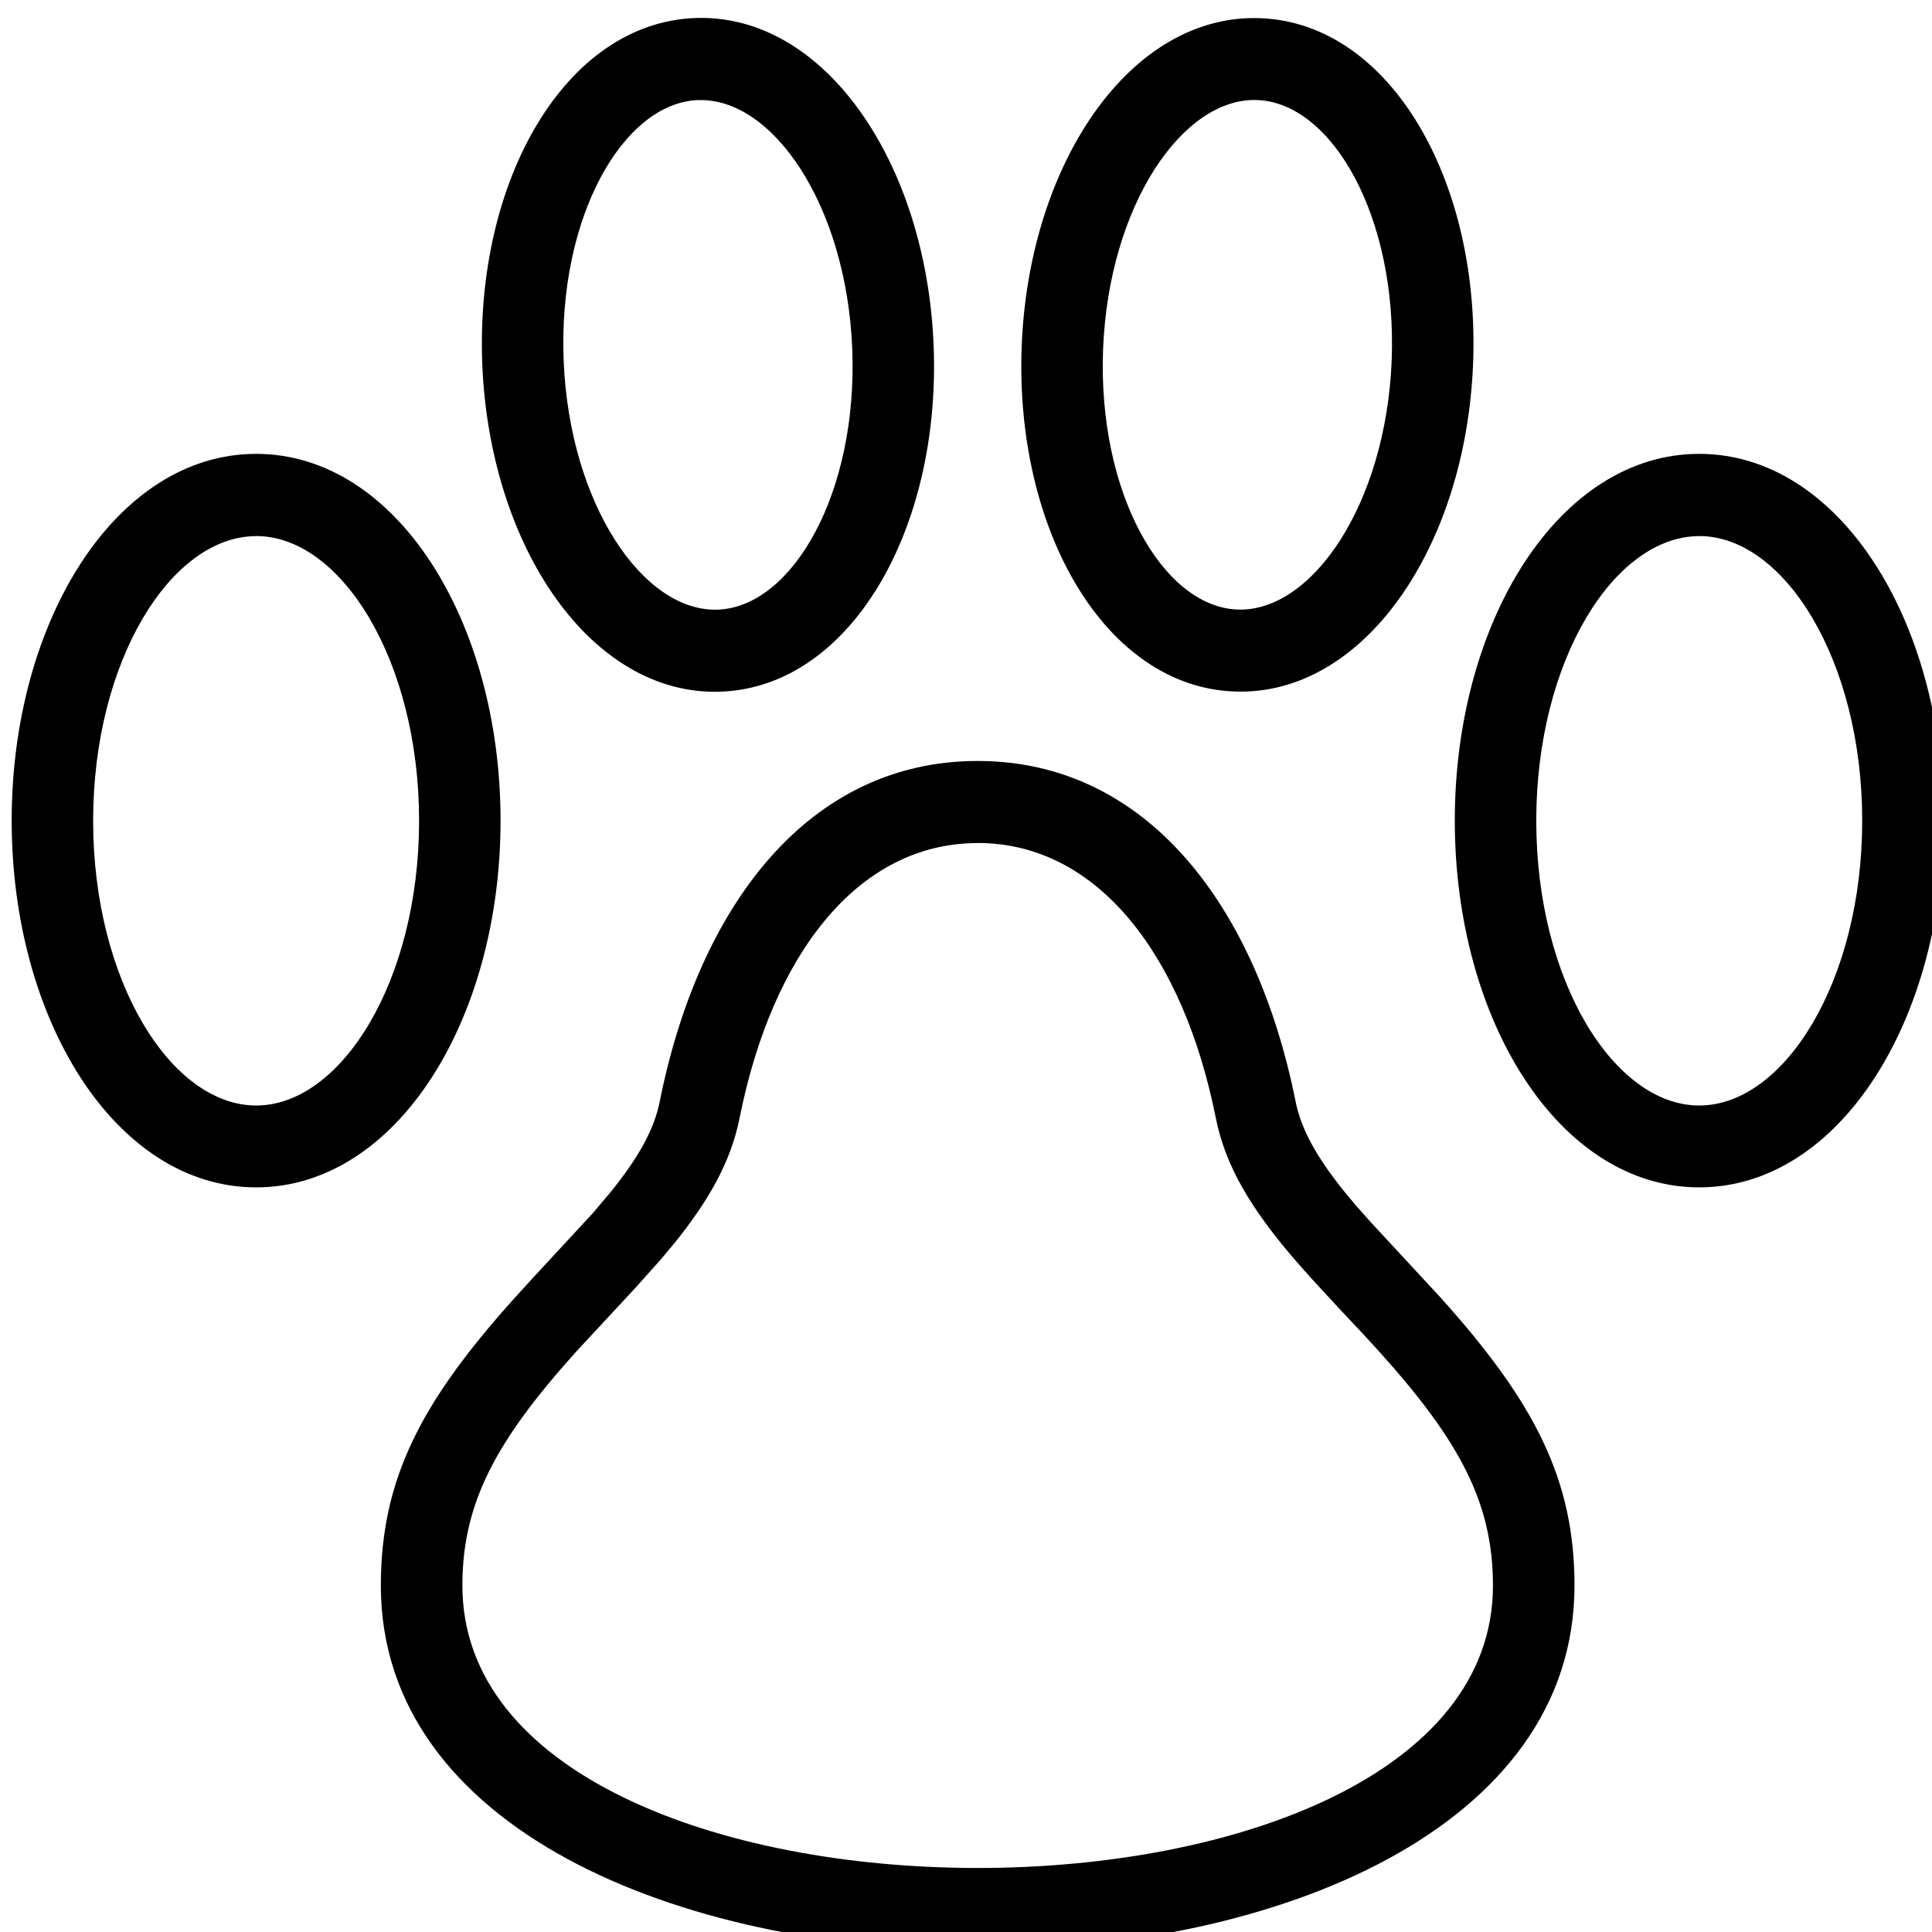
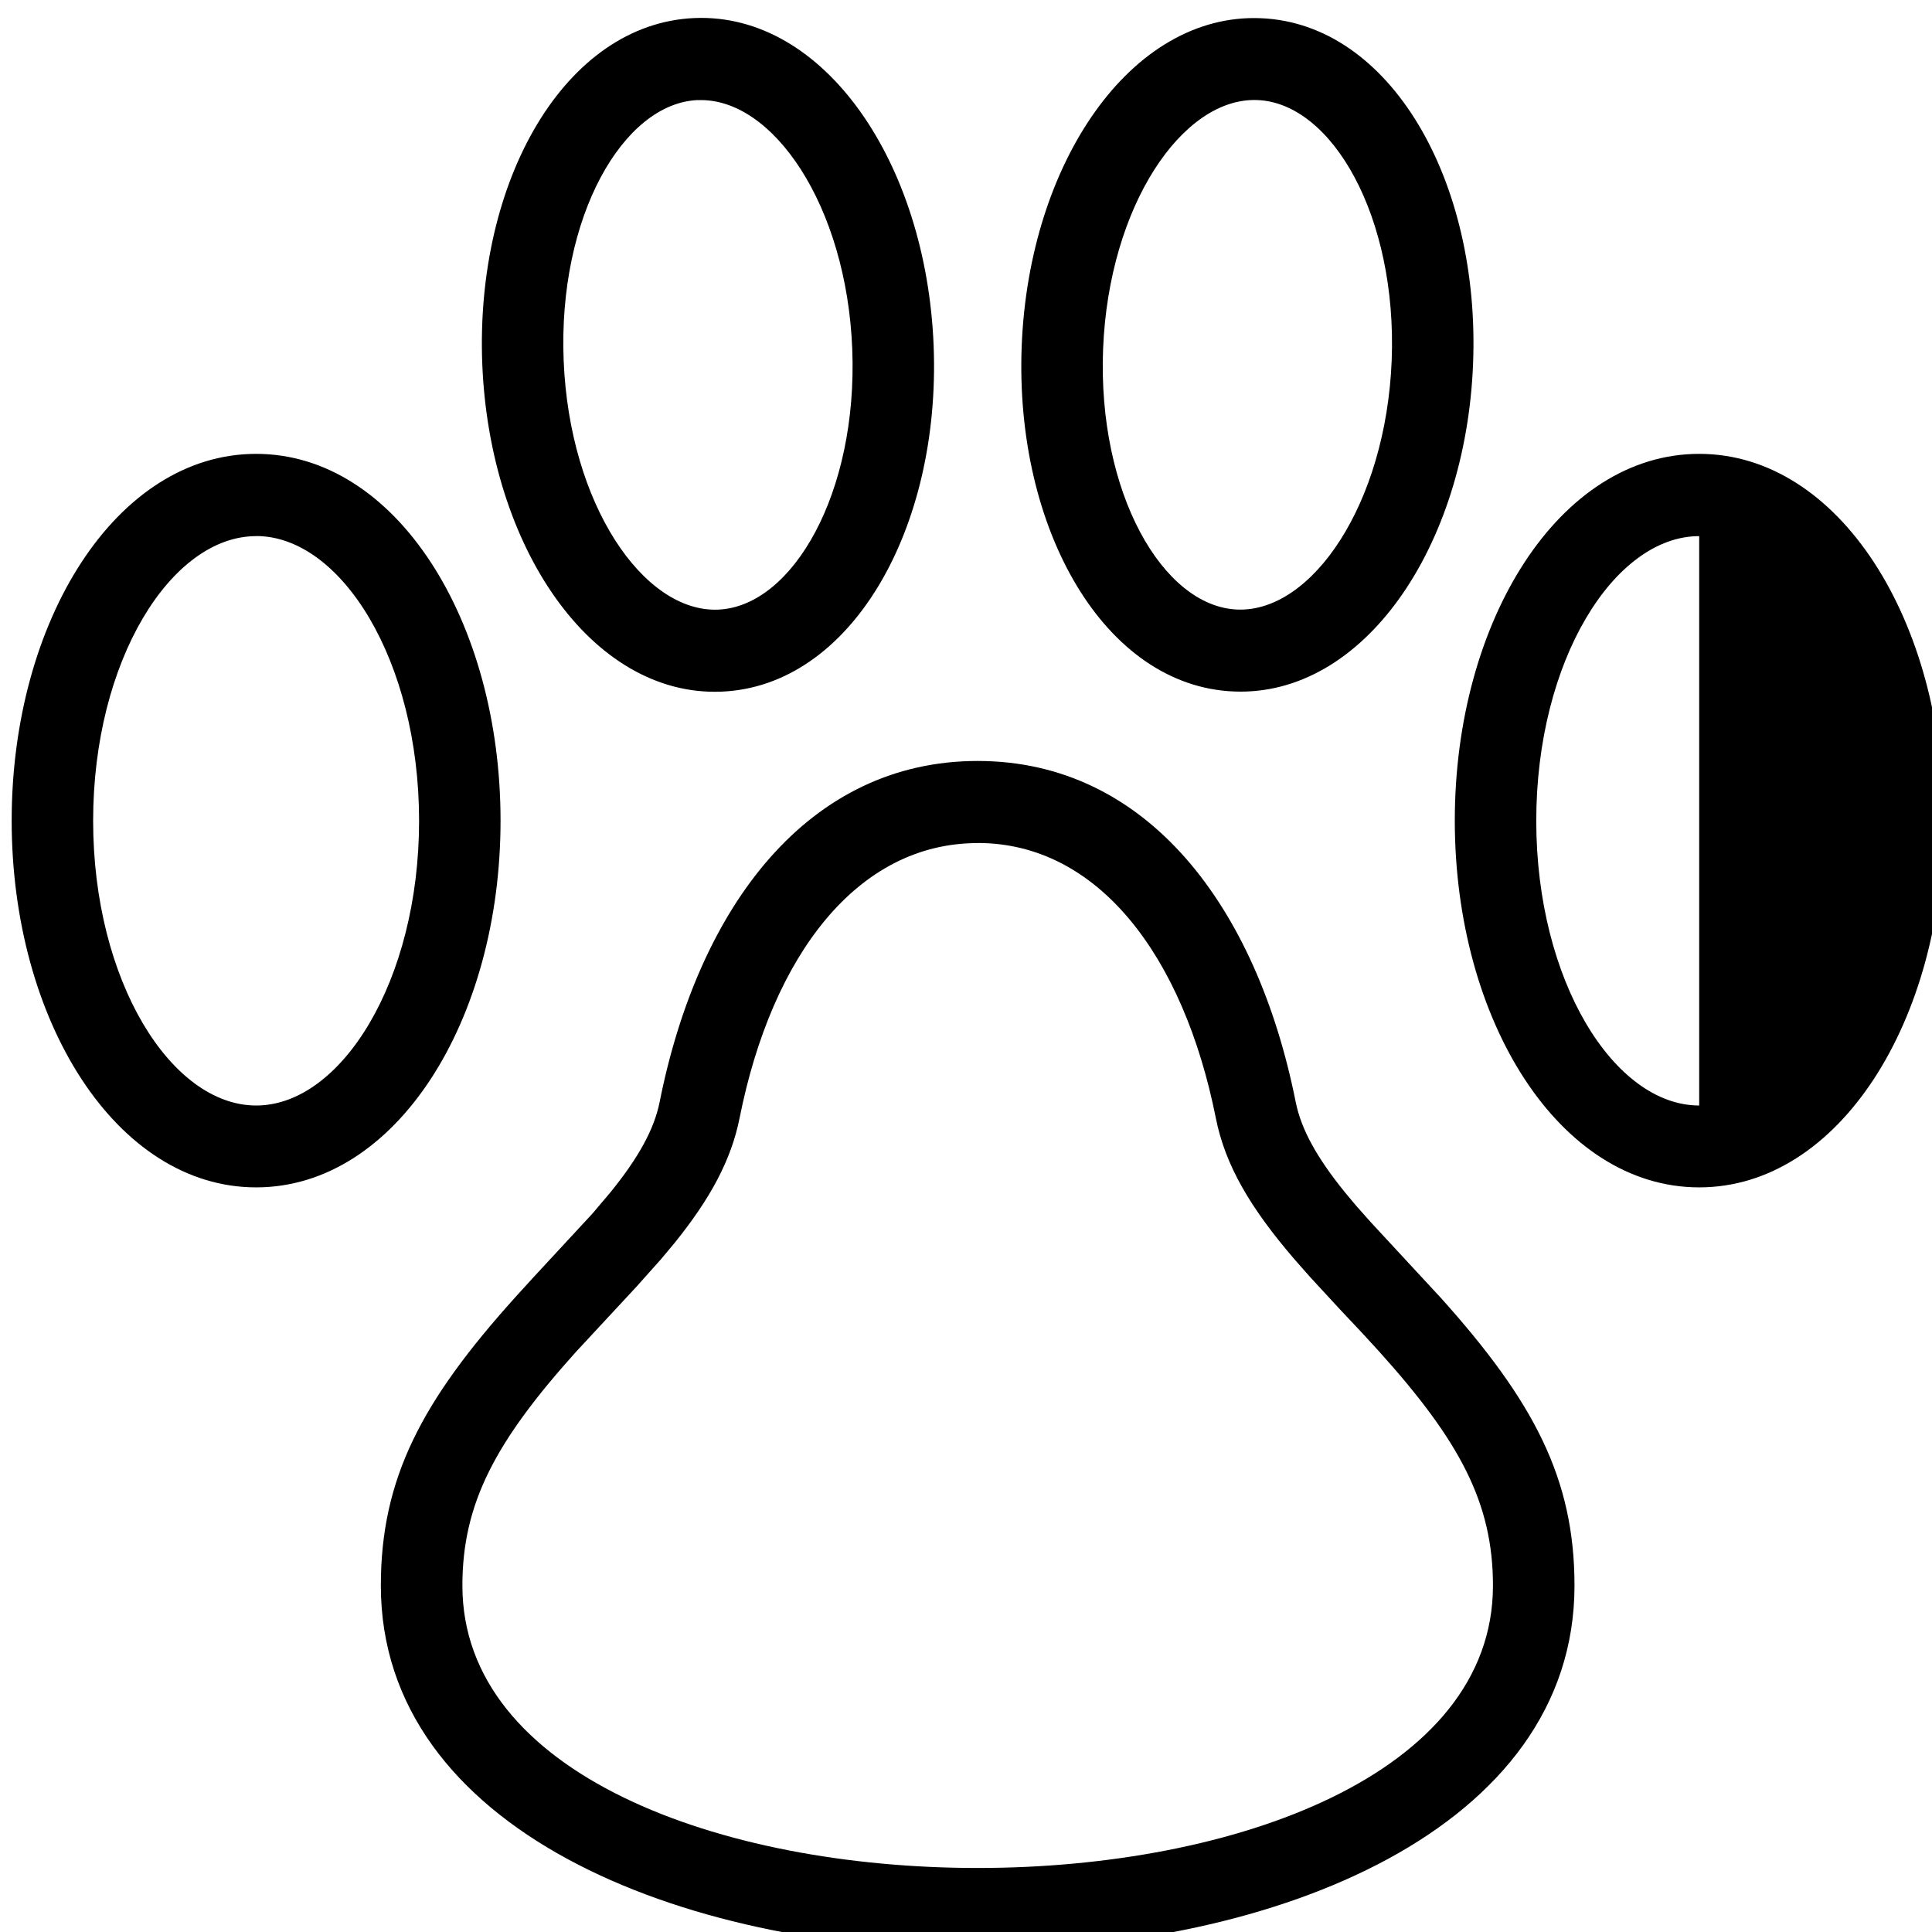
<svg xmlns="http://www.w3.org/2000/svg" fill="currentColor" viewBox="0 0 24 24" role="img">
-   <path d="M12.145 9.453c2.099 0 3.463 1.798 3.95 4.233.068.342.261.691.611 1.124l.139.166.18.203.875.945c1.148 1.279 1.659 2.238 1.659 3.573 0 6.036-14.828 6.036-14.828 0 0-1.334.51-2.292 1.66-3.571l.222-.244.747-.807.225-.266c.35-.432.542-.782.61-1.123.486-2.437 1.85-4.233 3.95-4.233zm0 1.02c-1.495 0-2.555 1.395-2.957 3.413-.105.527-.366 1.005-.803 1.548l-.173.207-.303.34-.752.81c-1.002 1.114-1.413 1.883-1.413 2.906 0 4.677 12.802 4.677 12.802 0 0-1.025-.411-1.795-1.413-2.907l-.195-.213-.31-.33-.355-.385-.194-.22c-.543-.632-.859-1.163-.976-1.755-.403-2.017-1.464-3.415-2.958-3.415zM3.182 5.638c1.739 0 3.036 2.075 3.036 4.556S4.921 14.75 3.182 14.75c-1.74 0-3.037-2.075-3.037-4.556 0-2.48 1.298-4.556 3.037-4.556zm17.926 0c1.74 0 3.037 2.075 3.037 4.556s-1.298 4.556-3.037 4.556c-1.739 0-3.036-2.075-3.036-4.556 0-2.48 1.297-4.556 3.036-4.556zM3.182 6.66c-1.057 0-2.025 1.547-2.025 3.536s.968 3.537 2.025 3.537c1.056 0 2.024-1.548 2.024-3.537 0-1.989-.968-3.537-2.024-3.537zm17.926 0c-1.056 0-2.024 1.547-2.024 3.536s.968 3.537 2.024 3.537c1.057 0 2.025-1.548 2.025-3.537 0-1.989-.968-3.537-2.025-3.537zm-9.51-2.363c.09 2.276-1.03 4.231-2.639 4.295-1.61.063-2.877-1.796-2.968-4.07C5.901 2.244 7.019.29 8.63.224c1.61-.064 2.878 1.796 2.968 4.071zM15.66.226c1.611.064 2.73 2.02 2.639 4.294-.09 2.275-1.359 4.134-2.968 4.07-1.61-.063-2.729-2.018-2.639-4.294.09-2.275 1.358-4.135 2.968-4.07zM8.67 1.243c-.93.037-1.74 1.453-1.668 3.236.072 1.784.99 3.13 1.917 3.094.928-.037 1.738-1.453 1.668-3.236-.07-1.784-.989-3.13-1.917-3.093zm6.95 0c-.928-.038-1.846 1.31-1.917 3.093-.07 1.783.74 3.2 1.668 3.236.927.036 1.845-1.31 1.917-3.094.07-1.783-.739-3.198-1.668-3.235z" />
+   <path d="M12.145 9.453c2.099 0 3.463 1.798 3.95 4.233.068.342.261.691.611 1.124l.139.166.18.203.875.945c1.148 1.279 1.659 2.238 1.659 3.573 0 6.036-14.828 6.036-14.828 0 0-1.334.51-2.292 1.66-3.571l.222-.244.747-.807.225-.266c.35-.432.542-.782.61-1.123.486-2.437 1.85-4.233 3.95-4.233zm0 1.02c-1.495 0-2.555 1.395-2.957 3.413-.105.527-.366 1.005-.803 1.548l-.173.207-.303.34-.752.81c-1.002 1.114-1.413 1.883-1.413 2.906 0 4.677 12.802 4.677 12.802 0 0-1.025-.411-1.795-1.413-2.907l-.195-.213-.31-.33-.355-.385-.194-.22c-.543-.632-.859-1.163-.976-1.755-.403-2.017-1.464-3.415-2.958-3.415zM3.182 5.638c1.739 0 3.036 2.075 3.036 4.556S4.921 14.75 3.182 14.75c-1.74 0-3.037-2.075-3.037-4.556 0-2.48 1.298-4.556 3.037-4.556zm17.926 0c1.74 0 3.037 2.075 3.037 4.556s-1.298 4.556-3.037 4.556c-1.739 0-3.036-2.075-3.036-4.556 0-2.48 1.297-4.556 3.036-4.556zM3.182 6.66c-1.057 0-2.025 1.547-2.025 3.536s.968 3.537 2.025 3.537c1.056 0 2.024-1.548 2.024-3.537 0-1.989-.968-3.537-2.024-3.537zm17.926 0c-1.056 0-2.024 1.547-2.024 3.536s.968 3.537 2.024 3.537zm-9.51-2.363c.09 2.276-1.03 4.231-2.639 4.295-1.61.063-2.877-1.796-2.968-4.07C5.901 2.244 7.019.29 8.63.224c1.61-.064 2.878 1.796 2.968 4.071zM15.66.226c1.611.064 2.73 2.02 2.639 4.294-.09 2.275-1.359 4.134-2.968 4.07-1.61-.063-2.729-2.018-2.639-4.294.09-2.275 1.358-4.135 2.968-4.07zM8.67 1.243c-.93.037-1.74 1.453-1.668 3.236.072 1.784.99 3.13 1.917 3.094.928-.037 1.738-1.453 1.668-3.236-.07-1.784-.989-3.13-1.917-3.093zm6.95 0c-.928-.038-1.846 1.31-1.917 3.093-.07 1.783.74 3.2 1.668 3.236.927.036 1.845-1.31 1.917-3.094.07-1.783-.739-3.198-1.668-3.235z" />
</svg>